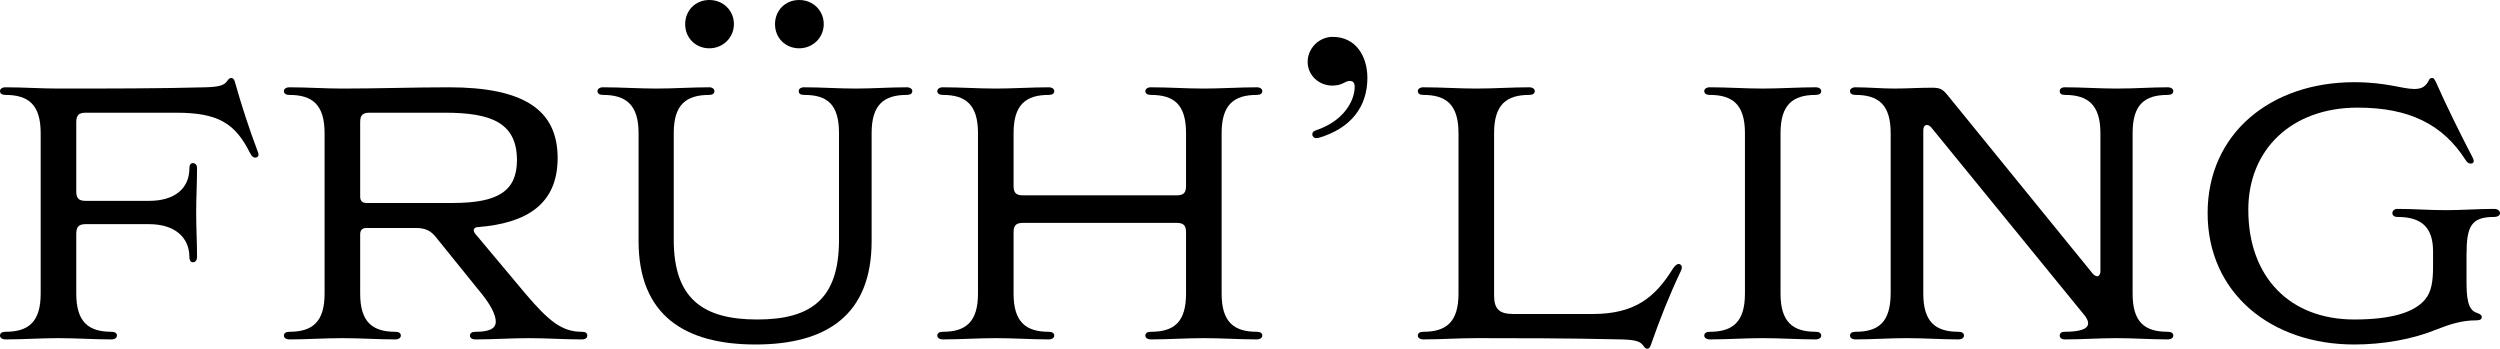
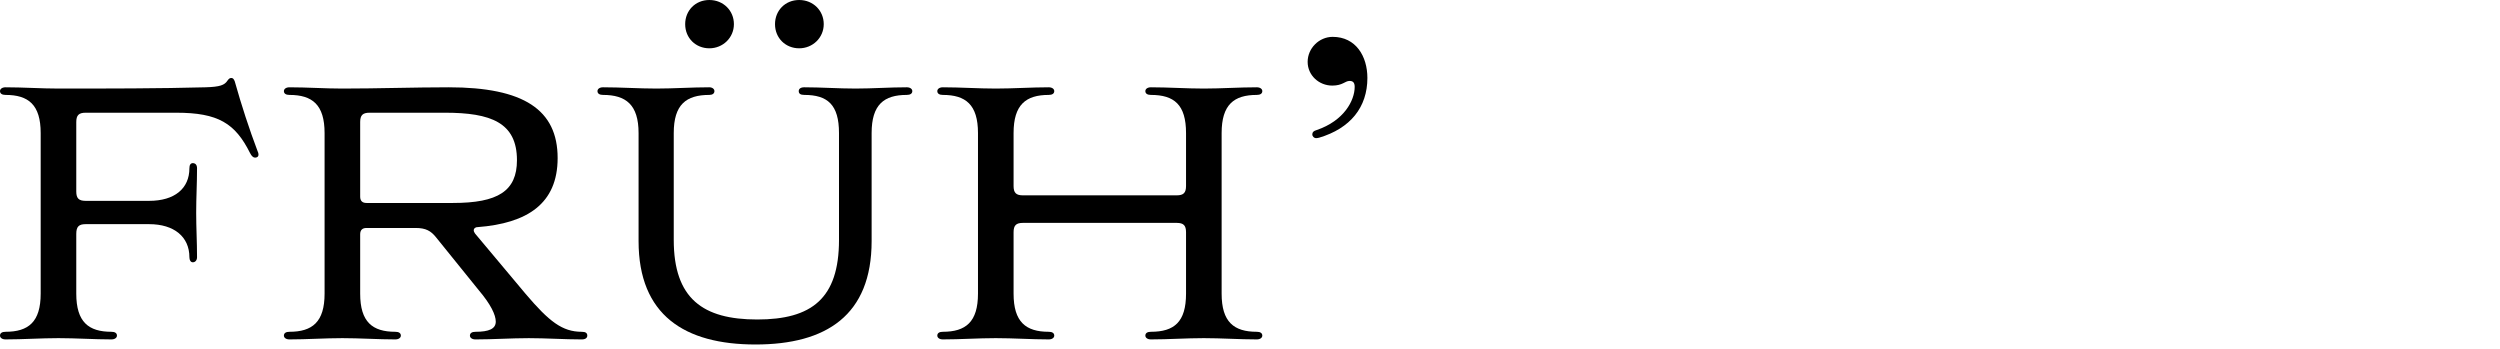
<svg xmlns="http://www.w3.org/2000/svg" viewBox="0 0 707.99 98.76">
  <path d="m24.24 63.48c-1.92 0-2.64.72-2.64 2.76v16.92c0 8.04 3.48 10.8 9.96 10.8.96 0 1.56.36 1.56 1.08 0 .6-.6 1.08-1.56 1.08-4.8 0-10.08-.36-15-.36s-10.08.36-15 .36c-.96 0-1.56-.48-1.56-1.08 0-.72.6-1.08 1.56-1.08 6.48 0 9.96-2.76 9.96-10.8v-45.48c0-8.04-3.48-10.8-9.96-10.8-.96 0-1.56-.36-1.56-1.08 0-.6.6-1.08 1.56-1.08 4.92 0 10.08.36 15 .36 13.56 0 28.8 0 41.64-.36 4.08-.12 5.4-.6 6.24-1.92.36-.48.6-.72 1.08-.72s.72.36.96.96c1.92 6.84 4.08 13.44 6.48 19.8.24.48.24.84.24.96 0 .6-.48.84-.96.84s-.96-.36-1.44-1.32c-4.2-8.4-9-11.4-20.88-11.4h-25.68c-1.92 0-2.64.72-2.64 2.64v19.68c0 1.92.72 2.64 2.64 2.64h18c7.2 0 11.4-3.48 11.4-9.24 0-.96.36-1.44.96-1.44.72 0 1.2.48 1.2 1.44 0 4.44-.24 8.16-.24 12.6s.24 8.16.24 12.6c0 .84-.48 1.44-1.2 1.44-.6 0-.96-.6-.96-1.44 0-5.76-4.32-9.36-11.4-9.36z" />
  <path d="m123.48 67.2c-1.44-1.8-2.88-2.64-5.76-2.64h-13.92c-1.2 0-1.8.6-1.8 1.8v16.8c0 8.04 3.48 10.8 9.96 10.8.96 0 1.56.36 1.56 1.08 0 .6-.6 1.08-1.56 1.08-4.8 0-10.08-.36-15-.36s-10.08.36-15 .36c-.96 0-1.56-.48-1.56-1.08 0-.72.6-1.08 1.56-1.08 6.48 0 9.96-2.76 9.96-10.8v-45.48c0-8.04-3.48-10.8-9.96-10.8-.96 0-1.56-.36-1.56-1.08 0-.6.6-1.08 1.56-1.08 4.92 0 10.08.36 15 .36 9.96 0 20.4-.36 30.12-.36 21.24 0 30.84 6.36 30.84 20.04 0 12.96-8.64 18.48-22.68 19.56-.72 0-1.08.48-1.08.84s.12.6.36.96l14.28 17.04c6.72 7.92 10.44 10.8 15.96 10.8 1.08 0 1.56.36 1.56 1.08 0 .6-.48 1.08-1.56 1.08-4.92 0-10.08-.36-15-.36s-10.2.36-15.12.36c-.96 0-1.56-.48-1.56-1.08 0-.72.6-1.08 1.56-1.08 3.84 0 5.76-.84 5.76-2.88 0-1.92-1.44-4.92-4.8-8.88zm4.8-9.72c12.72 0 18.12-3.36 18.12-12.12 0-10.68-7.44-13.44-20.4-13.44h-21.36c-1.92 0-2.64.72-2.64 2.64v21.12c0 1.2.6 1.8 1.8 1.8z" />
  <path d="m237.6 37.68c0-8.04-3.24-10.8-9.84-10.8-1.08 0-1.56-.36-1.56-1.08 0-.6.48-1.08 1.56-1.08 4.68 0 9.72.36 14.52.36s9.72-.36 14.52-.36c.96 0 1.56.48 1.56 1.08 0 .72-.6 1.08-1.56 1.08-6.48 0-9.96 2.76-9.96 10.8v30.6c0 21-12.84 29.28-32.88 29.28s-33.12-8.28-33.12-29.28v-30.6c0-8.04-3.6-10.8-10.08-10.8-.96 0-1.56-.36-1.56-1.08 0-.6.6-1.08 1.56-1.08 4.92 0 10.2.36 15.12.36s10.08-.36 15-.36c.84 0 1.44.48 1.44 1.08 0 .72-.6 1.08-1.44 1.08-6.6 0-10.08 2.76-10.08 10.8v30.24c0 16.68 8.28 22.56 23.64 22.56s23.16-5.88 23.16-22.56zm-43.56-30.84c0-3.84 2.88-6.84 6.84-6.84s6.96 3 6.96 6.84-3.12 6.84-6.96 6.84-6.84-2.88-6.84-6.84zm25.44 0c0-3.84 2.88-6.84 6.84-6.84s6.96 3 6.96 6.84-3.12 6.84-6.96 6.84-6.84-2.88-6.84-6.84z" />
  <path d="m335.88 65.76c0-1.92-.72-2.64-2.64-2.64h-43.56c-1.92 0-2.64.72-2.64 2.64v17.4c0 8.04 3.48 10.8 9.96 10.8.96 0 1.56.36 1.56 1.08 0 .6-.6 1.08-1.56 1.08-4.8 0-10.08-.36-15-.36s-10.08.36-15 .36c-.96 0-1.56-.48-1.56-1.08 0-.72.6-1.08 1.56-1.08 6.48 0 9.96-2.76 9.96-10.8v-45.48c0-8.04-3.48-10.8-9.96-10.8-.96 0-1.56-.36-1.56-1.08 0-.6.6-1.08 1.56-1.08 4.92 0 10.08.36 15 .36s10.2-.36 15-.36c.96 0 1.56.48 1.56 1.08 0 .72-.6 1.08-1.56 1.08-6.48 0-9.96 2.76-9.96 10.8v15c0 1.92.72 2.64 2.64 2.64h43.56c1.92 0 2.64-.72 2.64-2.64v-15c0-8.04-3.36-10.8-9.96-10.8-.96 0-1.56-.36-1.56-1.08 0-.6.6-1.08 1.56-1.08 4.92 0 10.08.36 15 .36s10.08-.36 15-.36c.96 0 1.56.48 1.56 1.08 0 .72-.6 1.08-1.56 1.08-6.48 0-9.96 2.76-9.96 10.8v45.48c0 8.04 3.48 10.8 9.96 10.8.96 0 1.56.36 1.56 1.08 0 .6-.6 1.08-1.56 1.08-4.92 0-10.08-.36-15-.36s-10.08.36-15 .36c-.96 0-1.56-.48-1.56-1.08 0-.72.6-1.08 1.56-1.08 6.6 0 9.96-2.76 9.96-10.8z" />
  <path d="m372.72 39.12c-.6 0-1.08-.48-1.08-1.08s.36-.96 1.2-1.2c7.8-2.64 10.8-8.4 10.8-12.24 0-1.2-.48-1.68-1.44-1.68-1.32 0-1.92 1.32-4.92 1.32-3.72 0-6.96-2.88-6.96-6.72s3.24-7.08 7.08-7.08c6.6 0 9.84 5.52 9.84 11.64 0 8.28-4.8 14.28-13.68 16.92-.48.12-.72.12-.84.12z" />
-   <path d="m451.08 88.92c11.88 0 17.64-4.68 22.68-12.84.6-.84 1.08-1.32 1.68-1.32.36 0 .84.36.84.84 0 .24 0 .6-.24 1.08-3.36 7.08-6 13.8-8.52 21-.24.6-.48 1.08-.96 1.08s-.72-.24-1.08-.72c-.84-1.32-2.16-1.8-6.24-1.92-15.84-.36-30.24-.36-41.16-.36-4.92 0-10.08.36-15 .36-.96 0-1.56-.48-1.56-1.08 0-.72.6-1.08 1.56-1.08 6.48 0 9.96-2.76 9.96-10.8v-45.48c0-8.04-3.48-10.8-9.96-10.8-.96 0-1.56-.36-1.56-1.08 0-.6.6-1.08 1.56-1.08 4.92 0 10.08.36 15 .36s10.2-.36 15-.36c.96 0 1.56.48 1.56 1.08 0 .72-.6 1.08-1.56 1.08-6.48 0-9.96 2.76-9.96 10.8v45.96c0 3.84 1.44 5.28 5.4 5.28z" />
-   <path d="m494.16 37.68c0-8.04-3.48-10.8-9.96-10.8-.96 0-1.56-.36-1.56-1.08 0-.6.6-1.08 1.56-1.08 4.92 0 10.08.36 15 .36s10.2-.36 15-.36c.96 0 1.56.48 1.56 1.08 0 .72-.6 1.08-1.56 1.08-6.48 0-9.96 2.76-9.96 10.8v45.48c0 8.04 3.48 10.8 9.96 10.8.96 0 1.56.36 1.56 1.08 0 .6-.6 1.08-1.56 1.08-4.8 0-10.08-.36-15-.36s-10.08.36-15 .36c-.96 0-1.56-.48-1.56-1.08 0-.72.6-1.08 1.56-1.08 6.48 0 9.96-2.76 9.96-10.8z" />
-   <path d="m546.95 36.12c-.48-.6-.96-.72-1.32-.72-.48 0-.96.48-.96 1.56v46.2c0 8.04 3.48 10.8 9.96 10.8.96 0 1.56.36 1.56 1.08 0 .6-.6 1.08-1.56 1.08-4.8 0-9.72-.36-14.64-.36s-9.84.36-14.52.36c-.96 0-1.56-.48-1.56-1.08 0-.72.6-1.08 1.56-1.08 6.6 0 9.96-2.76 9.96-11.04v-45.24c0-8.04-3.48-10.8-9.96-10.8-.96 0-1.56-.36-1.56-1.08 0-.6.6-1.08 1.56-1.08 3.48 0 7.44.36 10.92.36s7.2-.24 10.68-.24c2.28 0 3 .36 4.32 1.92l41.28 50.76c.48.48.84.72 1.32.72.36 0 .84-.48.84-1.44v-39.12c0-8.04-3.6-10.8-10.08-10.8-.96 0-1.44-.36-1.44-1.08 0-.6.48-1.08 1.44-1.08 4.8 0 9.72.36 14.64.36 5.64 0 9.72-.36 14.52-.36.96 0 1.56.48 1.56 1.08 0 .72-.6 1.08-1.56 1.08-6.6 0-9.96 2.76-9.96 10.8v45.48c0 8.04 3.36 10.8 9.96 10.8.96 0 1.56.36 1.56 1.08 0 .6-.6 1.08-1.56 1.08-4.8 0-9.84-.36-14.52-.36s-9.84.36-14.64.36c-.96 0-1.44-.48-1.44-1.08 0-.72.48-1.08 1.44-1.08 3.72 0 6.6-.6 6.6-2.4 0-.72-.36-1.32-.84-2.04l-43.56-53.4z" />
-   <path d="m698.51 80.28c0 6.24 1.2 7.8 3.12 8.4.84.24 1.2.72 1.2 1.08 0 .6-.36.96-1.56.96-4.08 0-7.44 1.08-11.4 2.64-6.72 2.76-15.12 4.2-23.16 4.2-23.64 0-41.52-14.64-41.52-37.2s17.88-37.08 41.52-37.08c9.24 0 13.56 1.92 17.04 1.92 2.28 0 3.24-.84 4.08-2.4.12-.48.48-.72.96-.72s.6.36.96.96c3.24 7.32 6.84 14.52 10.56 21.72.12.24.24.6.24.84 0 .6-.48.72-.84.72-.6 0-.96-.24-1.44-.96-6.48-10.2-16.08-14.88-30.6-14.88-18.72 0-30.96 11.88-30.96 28.92 0 19.08 11.76 31.08 30 31.08 10.32 0 16.92-1.92 20.04-5.64 1.92-2.28 2.28-5.4 2.28-9.48v-4.2c0-7.08-3.6-9.72-10.08-9.72-.96 0-1.44-.48-1.44-1.08s.48-1.2 1.44-1.2c4.8 0 8.88.36 13.68.36s8.88-.36 13.68-.36c1.08 0 1.68.6 1.68 1.2s-.6 1.08-1.68 1.08c-6.48 0-7.8 2.64-7.8 10.68z" />
</svg>